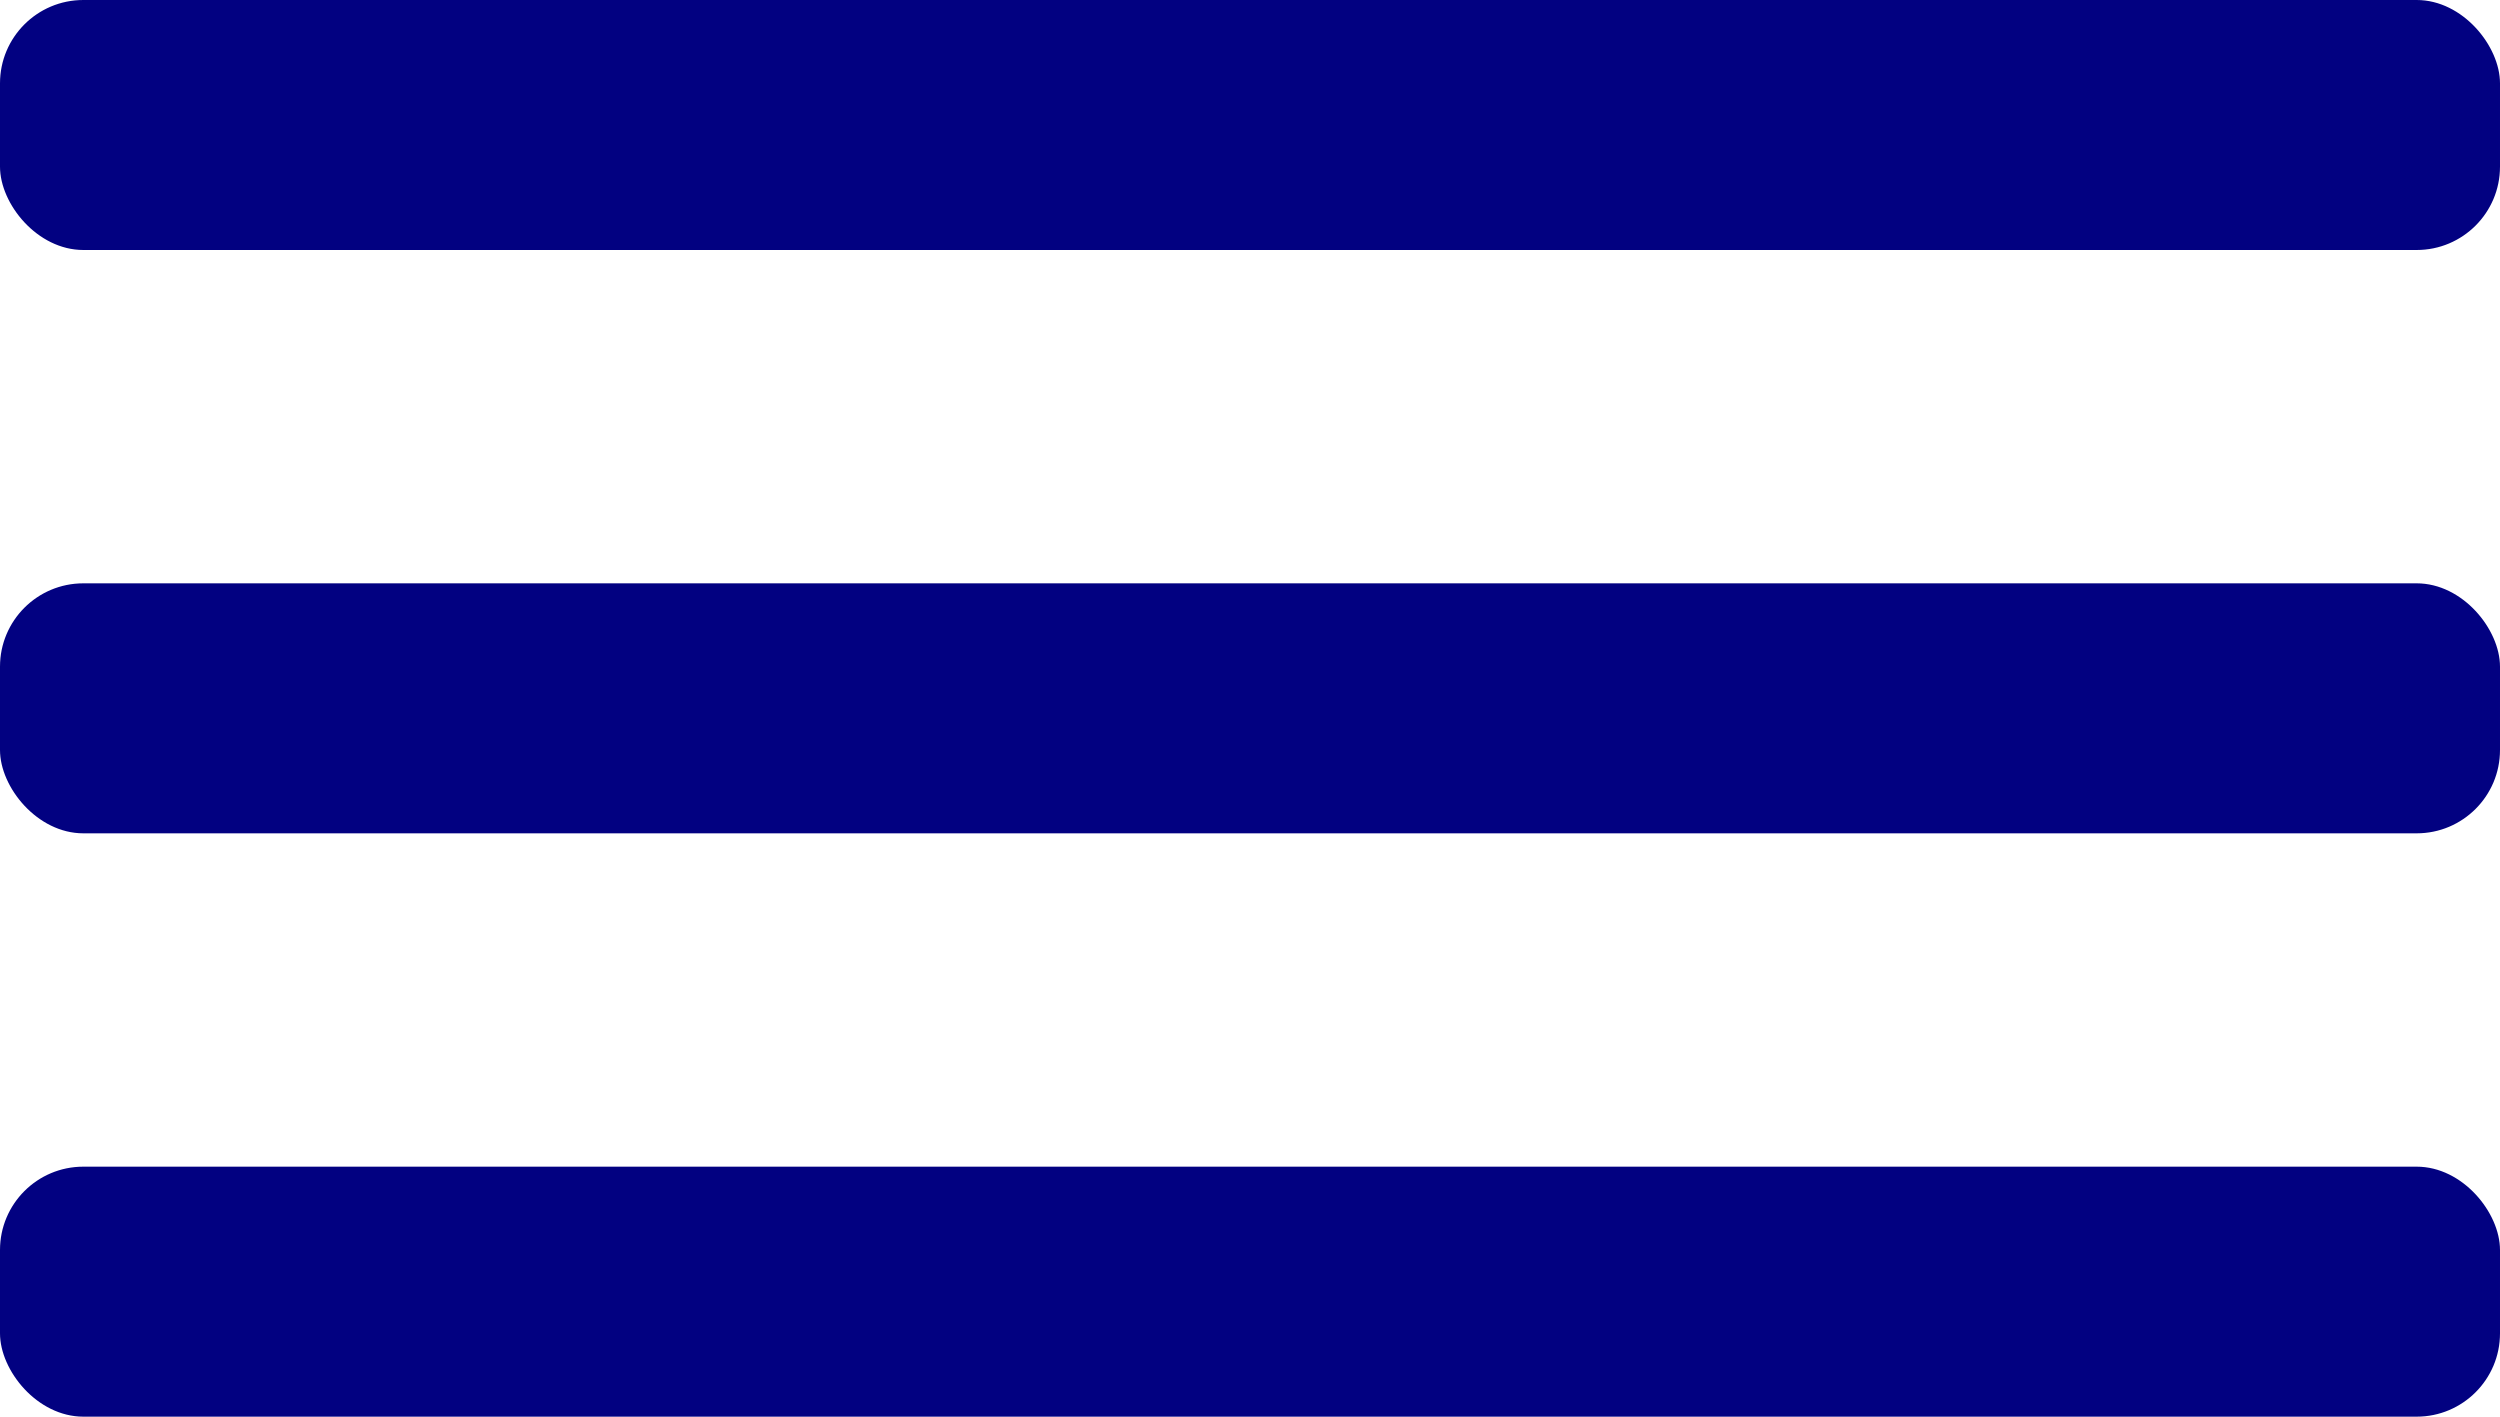
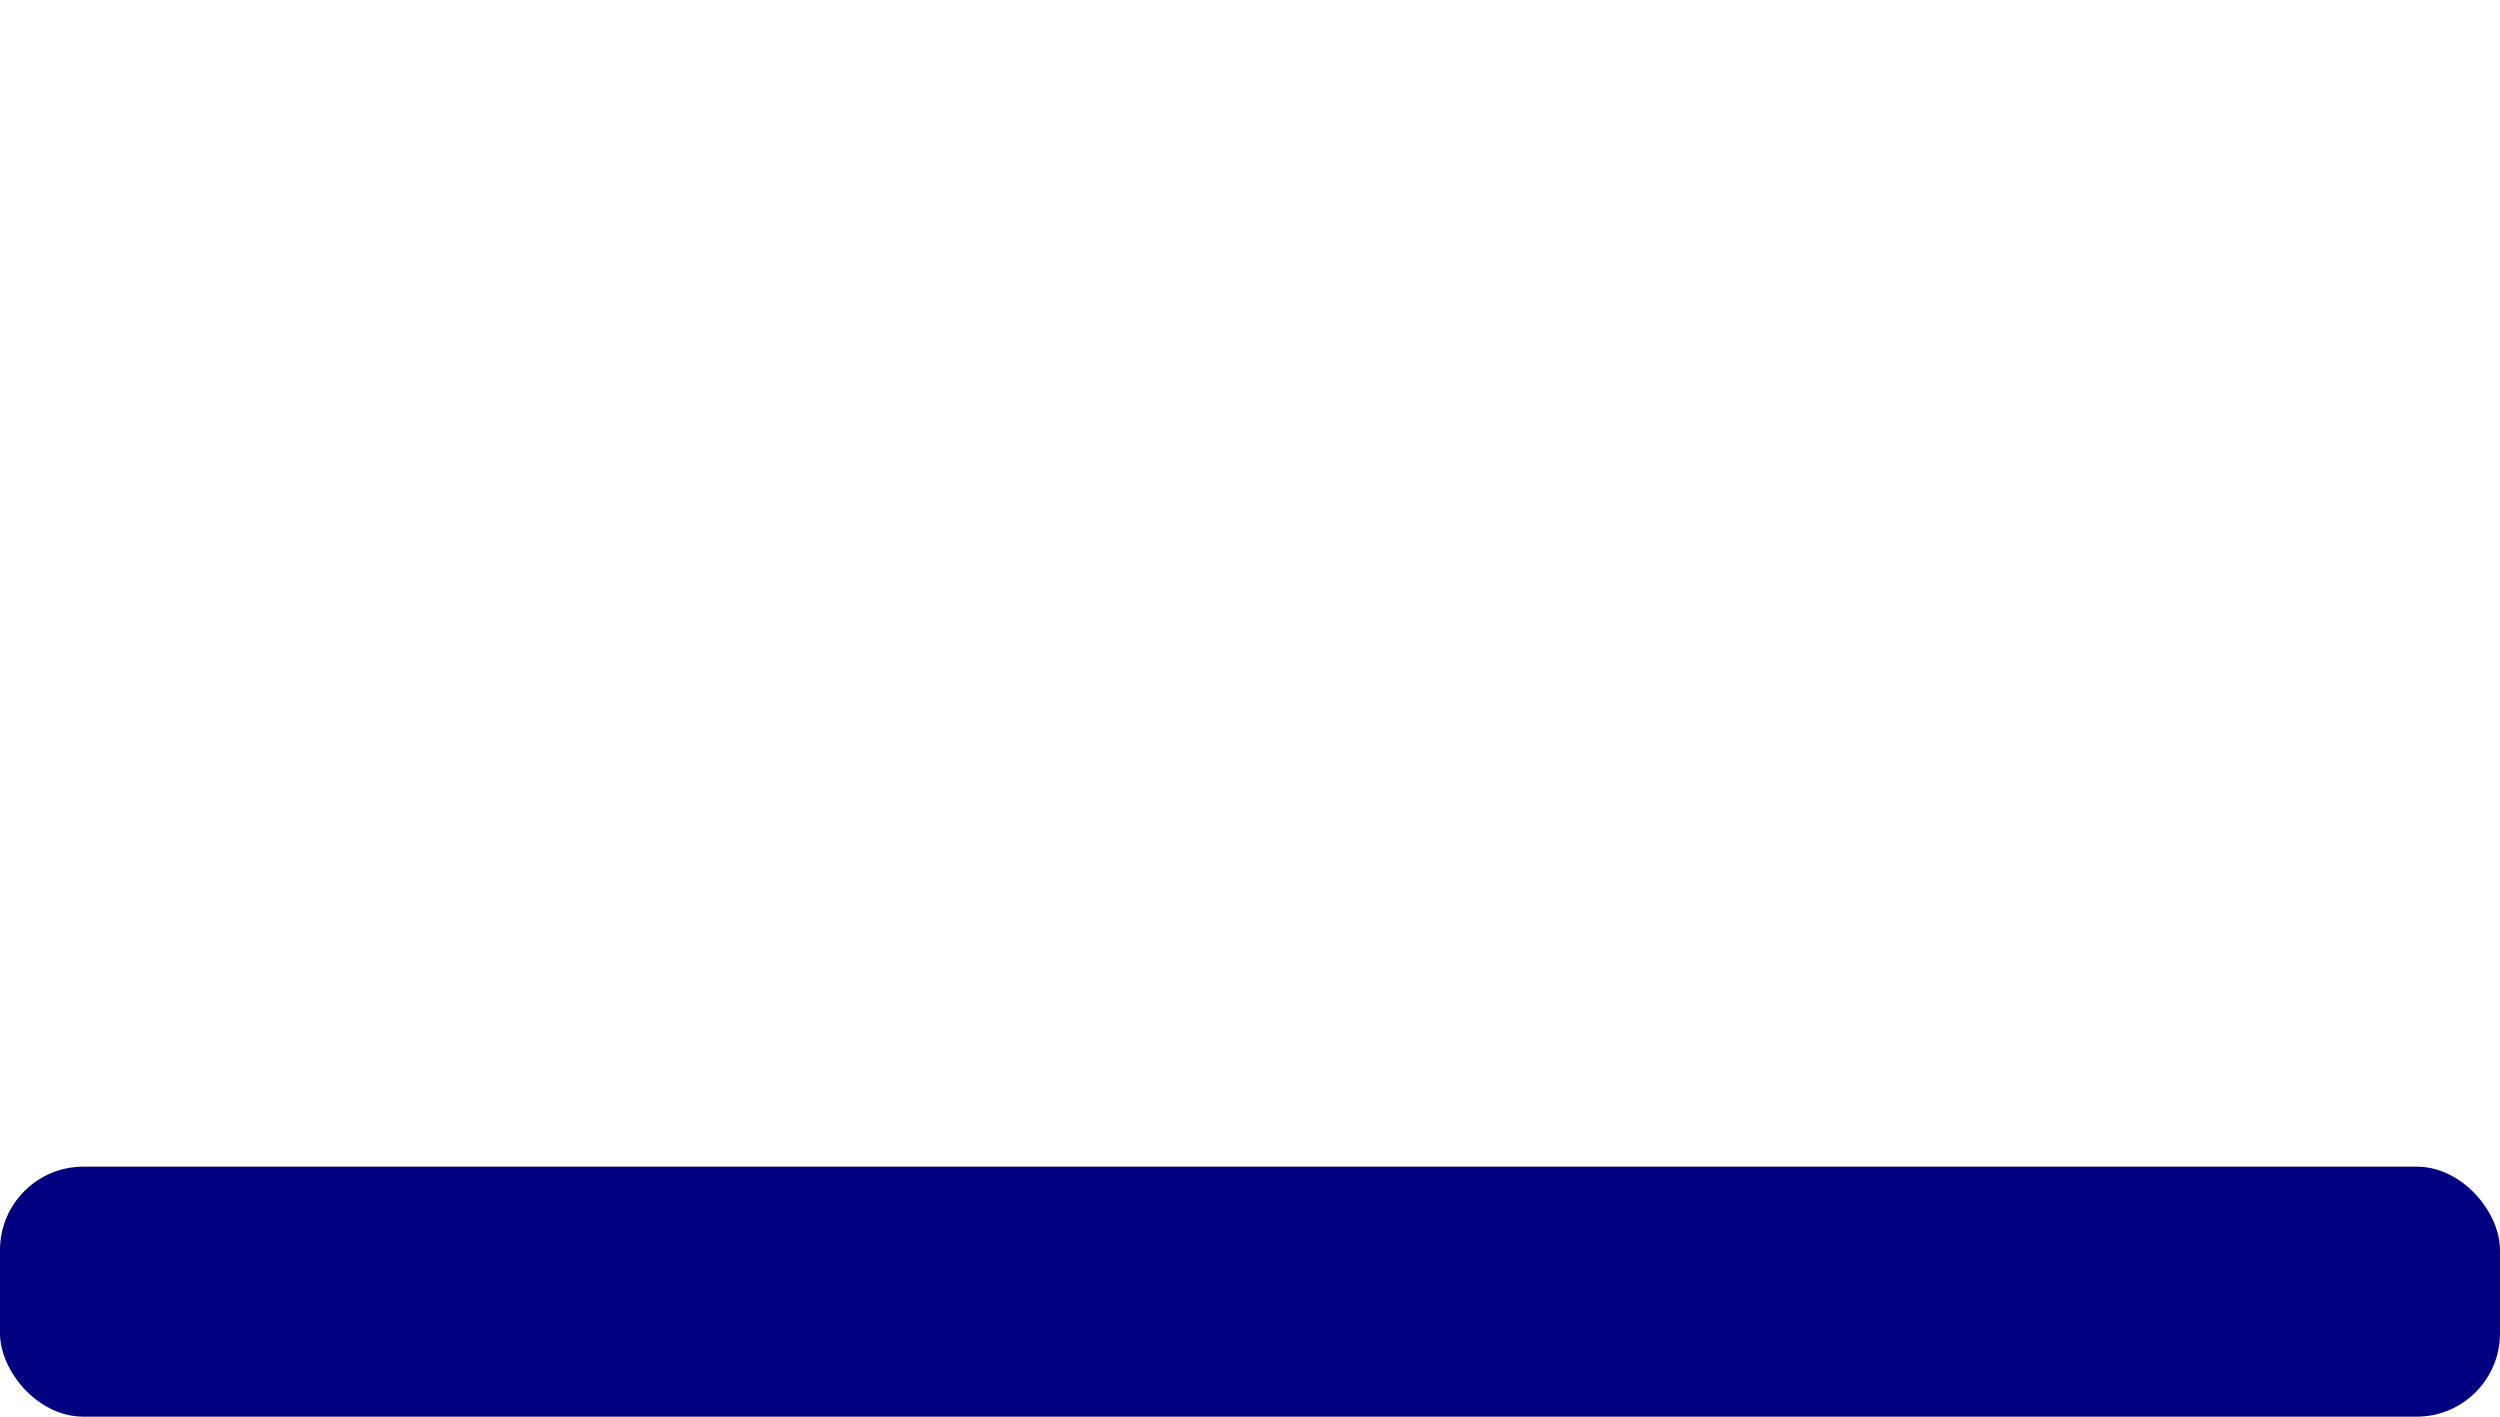
<svg xmlns="http://www.w3.org/2000/svg" width="30" height="17" viewBox="0 0 30 17" fill="none">
-   <rect width="30" height="3" rx="1" fill="#020181" />
-   <rect y="7" width="30" height="3" rx="1" fill="#020181" />
  <rect y="14" width="30" height="3" rx="1" fill="#020181" />
</svg>